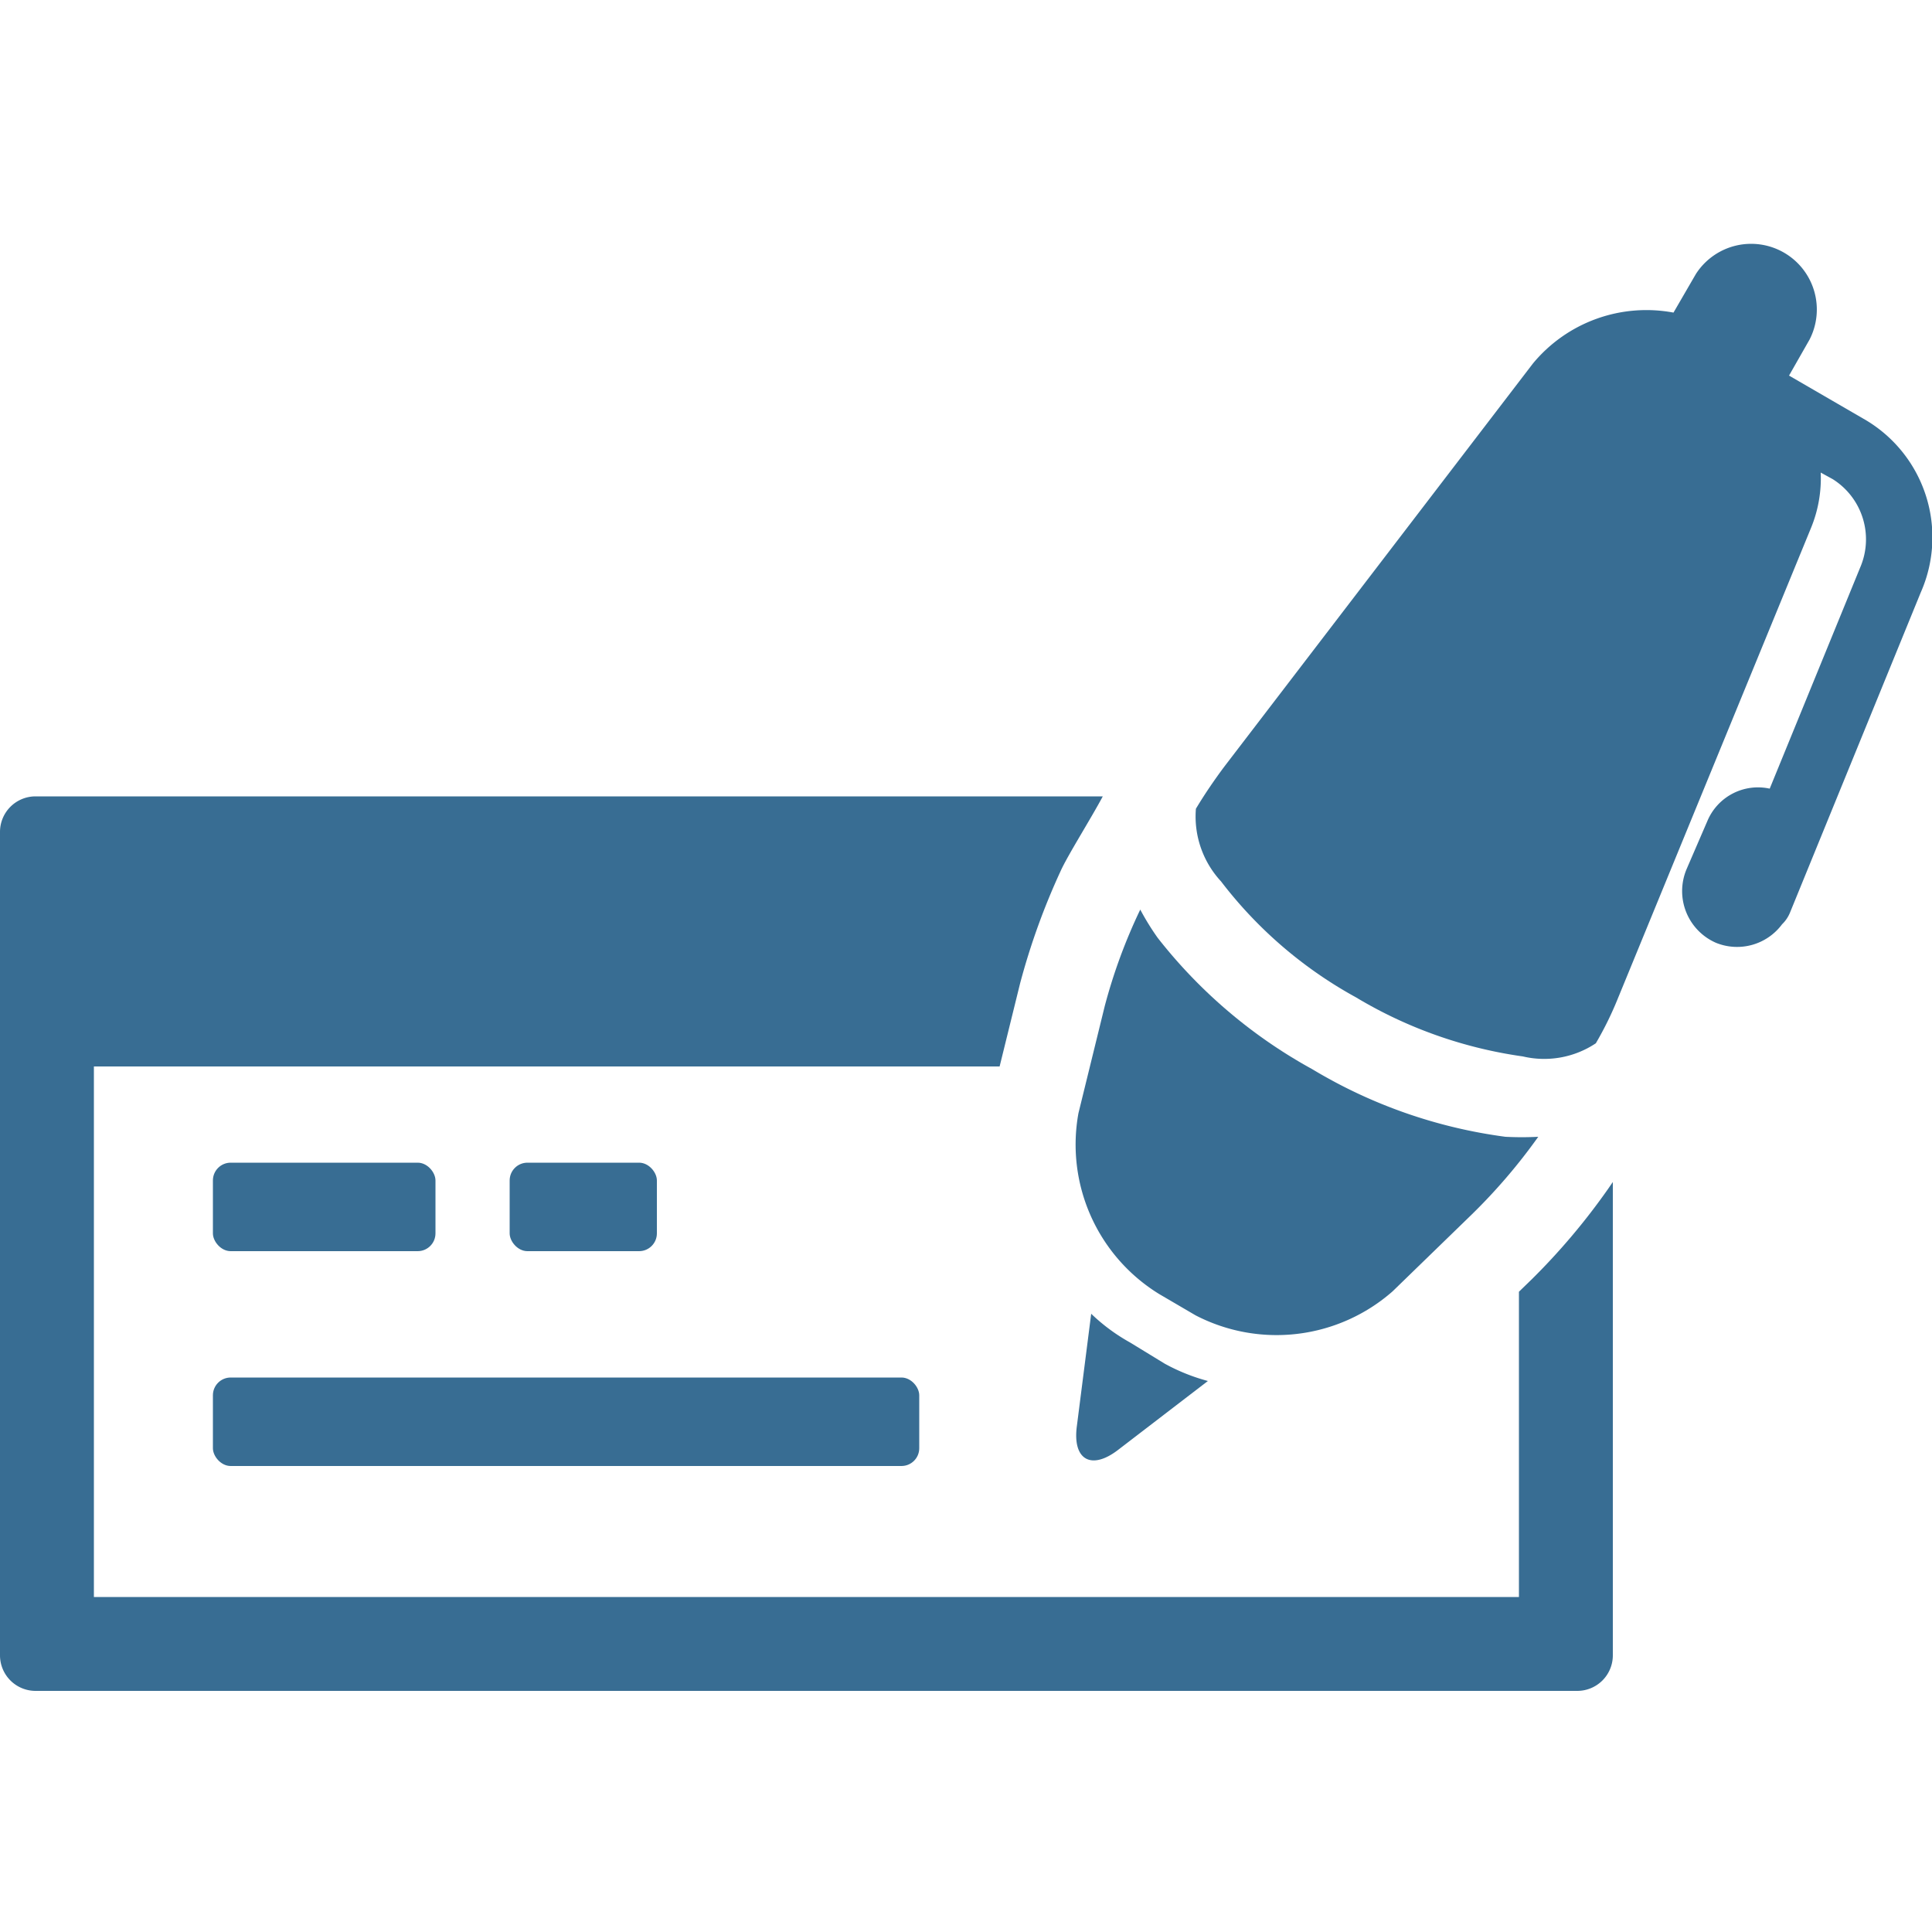
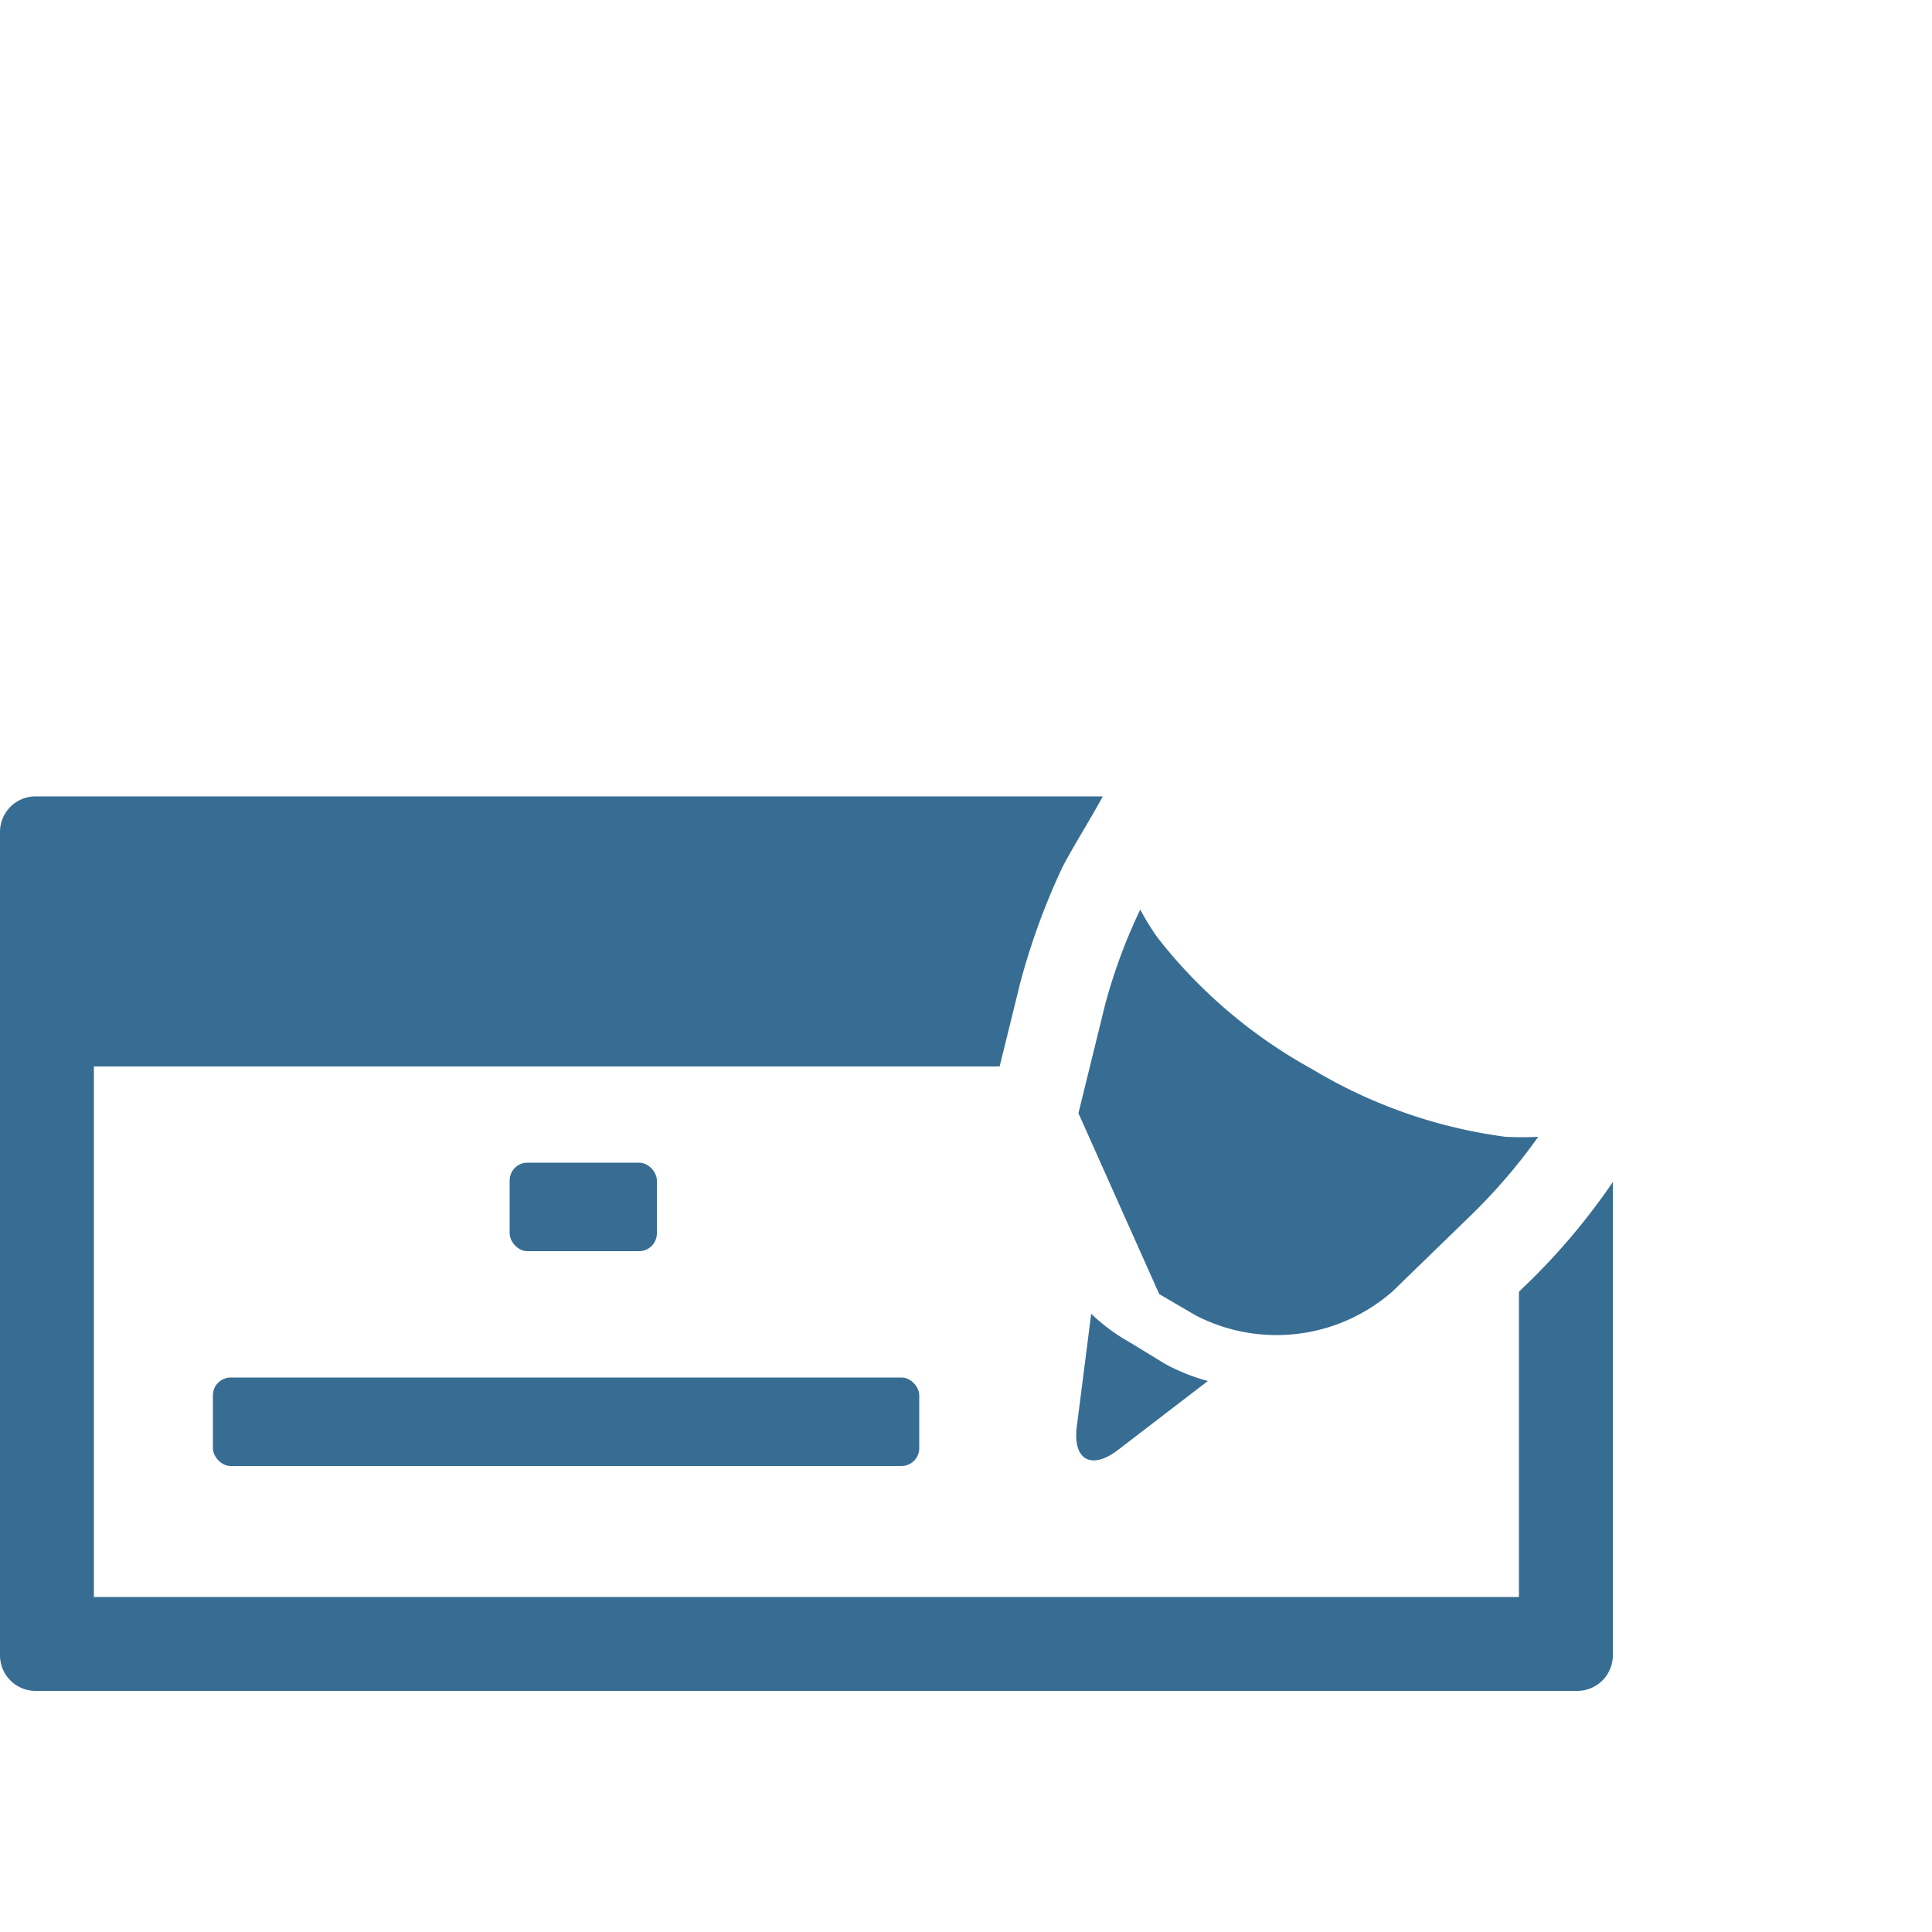
<svg xmlns="http://www.w3.org/2000/svg" id="Layer_1" data-name="Layer 1" width="50" height="50" viewBox="0 0 50 50">
  <defs>
    <style>.cls-1{fill:#386d93;}</style>
  </defs>
  <title>Icons</title>
  <rect class="cls-1" x="5.51" y="35.65" width="18.28" height="2.29" rx="0.46" ry="0.46" />
-   <rect class="cls-1" x="5.51" y="30.09" width="5.76" height="2.29" rx="0.46" ry="0.46" />
  <rect class="cls-1" x="13.19" y="30.09" width="3.81" height="2.29" rx="0.46" ry="0.46" />
  <path class="cls-1" d="M39.65,33.1l-.34.33v7.9H2.43V27.6H25.87l.53-2.15a17.88,17.88,0,0,1,1.05-2.91c.18-.4.78-1.35,1.09-1.93H.92a.92.92,0,0,0-.92.92V42.84a.92.92,0,0,0,.92.92h39.9a.92.92,0,0,0,.92-.92V30.59l-.11.16A17.05,17.05,0,0,1,39.65,33.1Z" />
  <path class="cls-1" d="M29.24,34.74a4.83,4.83,0,0,1-1-.74l-.37,2.9c-.12.88.37,1.16,1.07.62l2.32-1.78a5,5,0,0,1-1.12-.45Z" />
-   <path class="cls-1" d="M30,33.49l.94.55a4.55,4.55,0,0,0,5.1-.62l2.06-2a14.8,14.8,0,0,0,1.71-2,8.34,8.34,0,0,1-.85,0,13,13,0,0,1-5-1.75h0a13.05,13.05,0,0,1-4-3.4,6.57,6.57,0,0,1-.45-.73,14.1,14.1,0,0,0-.92,2.5l-.68,2.77A4.54,4.54,0,0,0,30,33.49Z" />
-   <path class="cls-1" d="M48.3,10.88l-2-1.16.53-.93a1.7,1.7,0,0,0-2.94-1.7l-.58,1a3.81,3.81,0,0,0-3.64,1.32l-8,10.45c-.23.31-.48.67-.72,1.07a2.47,2.47,0,0,0,.65,1.88,11.13,11.13,0,0,0,3.49,3h0a11.5,11.5,0,0,0,4.32,1.53A2.41,2.41,0,0,0,41.3,27a8.81,8.81,0,0,0,.57-1.16l5-12.18a3.38,3.38,0,0,0,.25-1.43l.31.17a1.84,1.84,0,0,1,.71,2.29l-2.34,5.72a1.42,1.42,0,0,0-1.61.83l-.54,1.25a1.46,1.46,0,0,0,.76,1.91,1.45,1.45,0,0,0,1.71-.48.88.88,0,0,0,.2-.29l3.39-8.3A3.53,3.53,0,0,0,48.3,10.88Z" />
+   <path class="cls-1" d="M30,33.49l.94.55a4.55,4.55,0,0,0,5.1-.62l2.06-2a14.8,14.8,0,0,0,1.71-2,8.34,8.34,0,0,1-.85,0,13,13,0,0,1-5-1.75h0a13.05,13.05,0,0,1-4-3.4,6.57,6.57,0,0,1-.45-.73,14.1,14.1,0,0,0-.92,2.5l-.68,2.77Z" />
</svg>